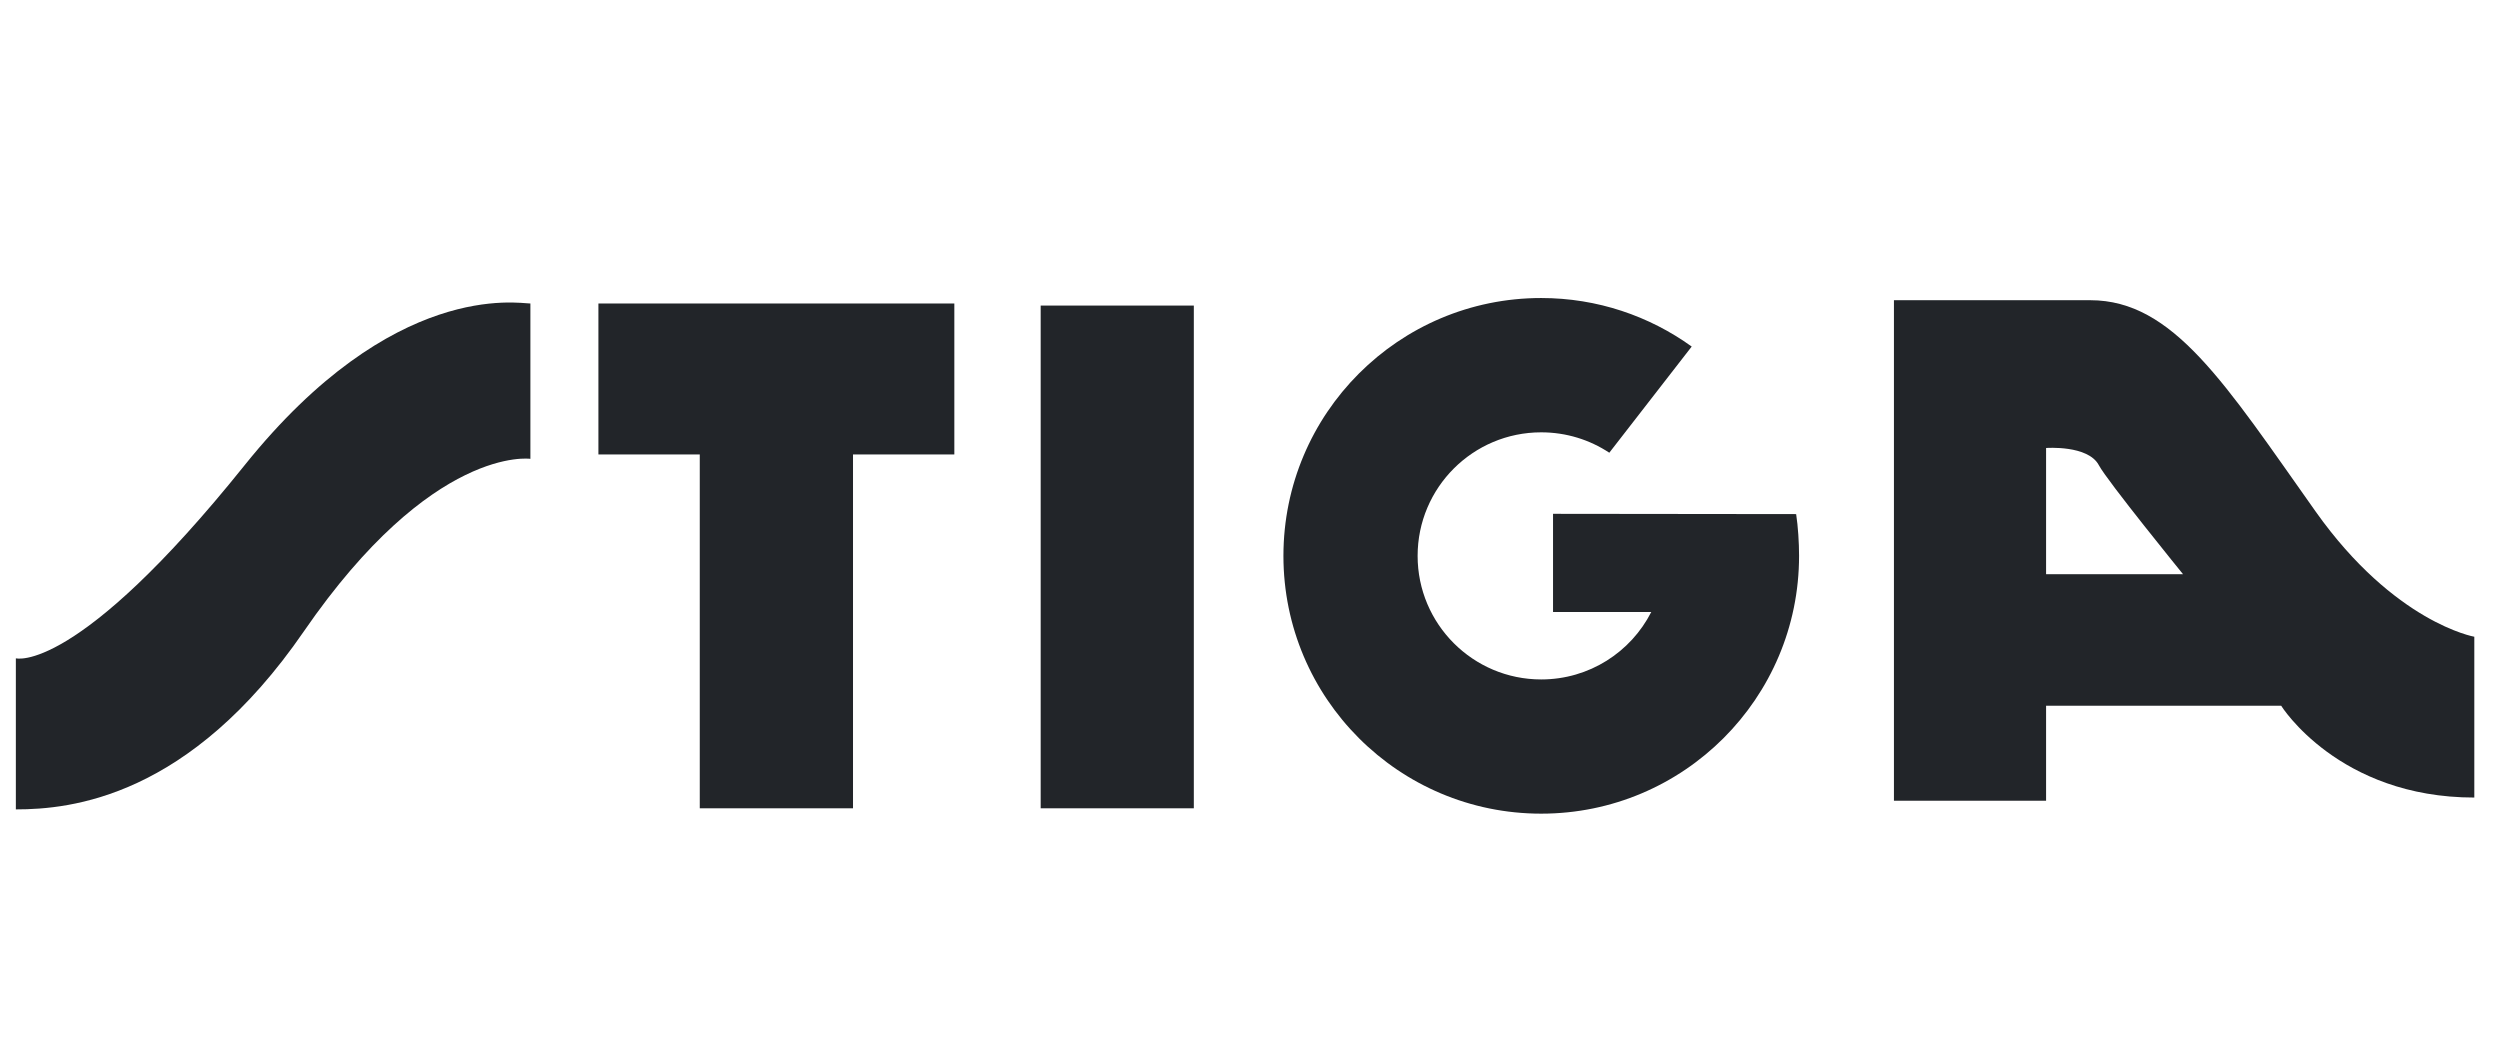
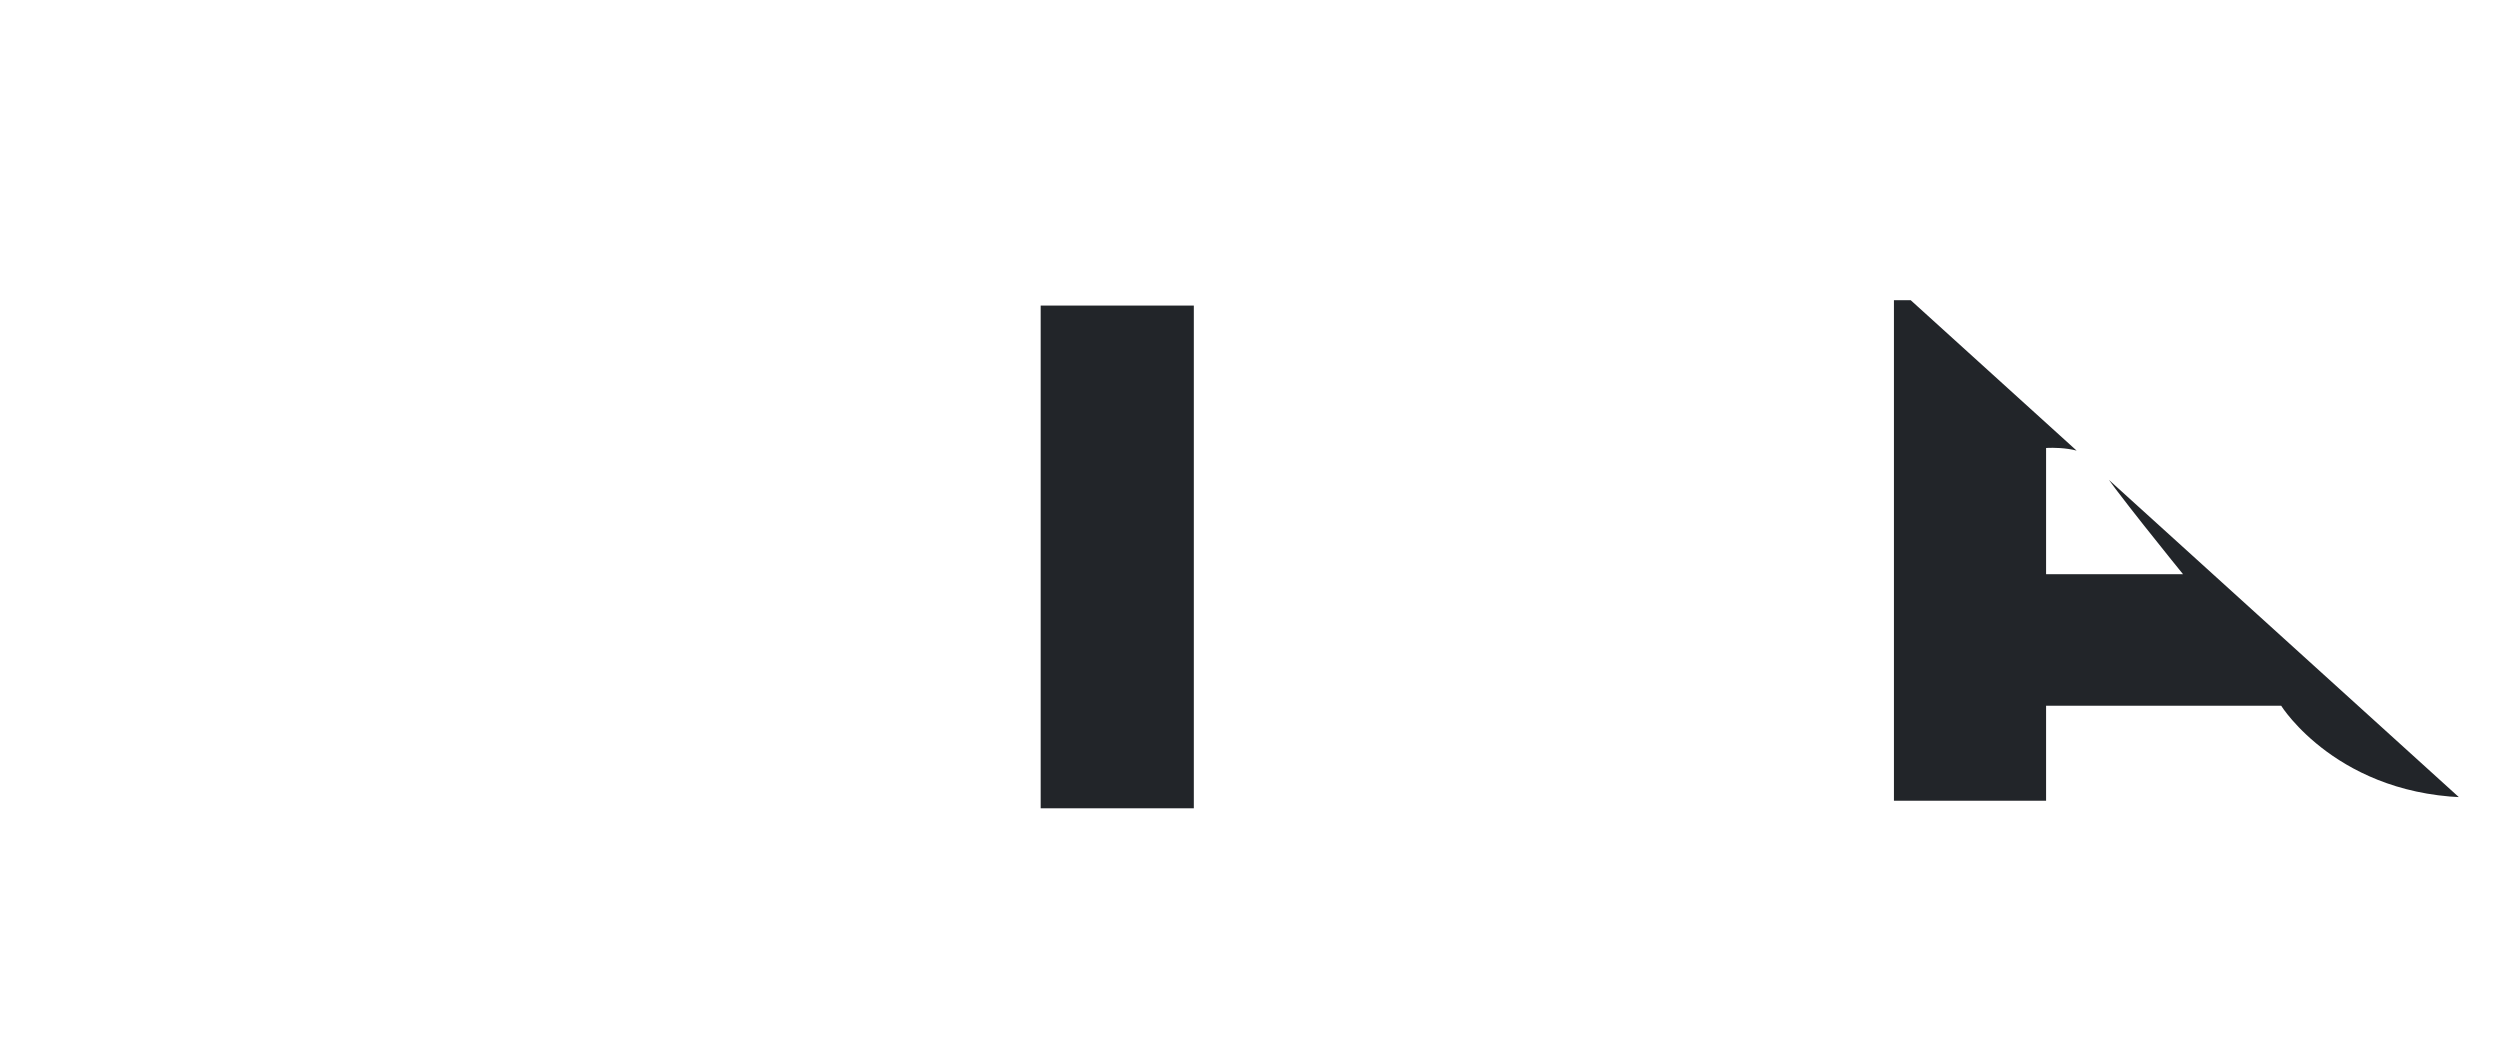
<svg xmlns="http://www.w3.org/2000/svg" width="143" zoomAndPan="magnify" viewBox="0 0 107.25 45" height="60" preserveAspectRatio="xMidYMid meet" version="1.0">
  <defs>
    <clipPath id="e317479b56">
-       <path d="M 81 12 L 106.371 12 L 106.371 35 L 81 35 Z M 81 12 " clip-rule="nonzero" />
+       <path d="M 81 12 L 106.371 35 L 81 35 Z M 81 12 " clip-rule="nonzero" />
    </clipPath>
  </defs>
-   <path fill="#222529" d="M 25.672 19.496 L 30.02 19.496 L 30.02 34.676 L 36.594 34.676 L 36.594 19.496 L 40.941 19.496 L 40.941 13.02 L 25.672 13.02 Z M 25.672 19.496 " fill-opacity="1" fill-rule="nonzero" />
  <path fill="#222529" d="M 44.645 13.109 L 51.215 13.109 L 51.215 34.676 L 44.645 34.676 Z M 44.645 13.109 " fill-opacity="1" fill-rule="nonzero" />
-   <path fill="#222529" d="M 77.055 22.055 C 77.137 22.594 77.18 23.285 77.18 23.848 C 77.18 29.953 72.227 34.906 66.117 34.906 C 60.008 34.906 55.059 29.953 55.059 23.848 C 55.059 17.738 60.008 12.785 66.117 12.785 C 68.527 12.785 70.758 13.559 72.574 14.867 L 69.039 19.422 C 68.199 18.867 67.195 18.547 66.117 18.547 C 63.191 18.547 60.816 20.918 60.816 23.848 C 60.816 26.773 63.191 29.148 66.117 29.148 C 68.18 29.148 69.965 27.973 70.84 26.254 L 66.625 26.254 L 66.625 22.043 Z M 77.055 22.055 " fill-opacity="1" fill-rule="nonzero" />
-   <path fill="#222529" d="M 0.68 28.242 C 0.68 28.242 3.273 28.957 10.492 19.961 C 16.879 12 22.246 13.02 22.754 13.02 L 22.754 19.684 C 22.754 19.684 18.555 19.07 13.035 27.086 C 8.133 34.215 3.039 34.723 0.68 34.723 Z M 0.68 28.242 " fill-opacity="1" fill-rule="nonzero" />
  <g clip-path="url(#e317479b56)">
    <path fill="#222529" d="M 99.344 21.949 C 95.453 16.457 93.238 12.879 89.672 12.879 L 81.25 12.879 L 81.25 34.352 L 87.777 34.352 L 87.777 30.277 L 97.863 30.277 C 97.863 30.277 100.316 34.215 106.148 34.215 L 106.148 27.316 C 106.148 27.316 102.723 26.715 99.344 21.949 M 87.777 24.633 L 87.777 19.219 C 87.777 19.219 89.582 19.082 90.043 19.961 C 90.391 20.621 93.652 24.633 93.652 24.633 Z M 87.777 24.633 " fill-opacity="1" fill-rule="nonzero" />
  </g>
</svg>